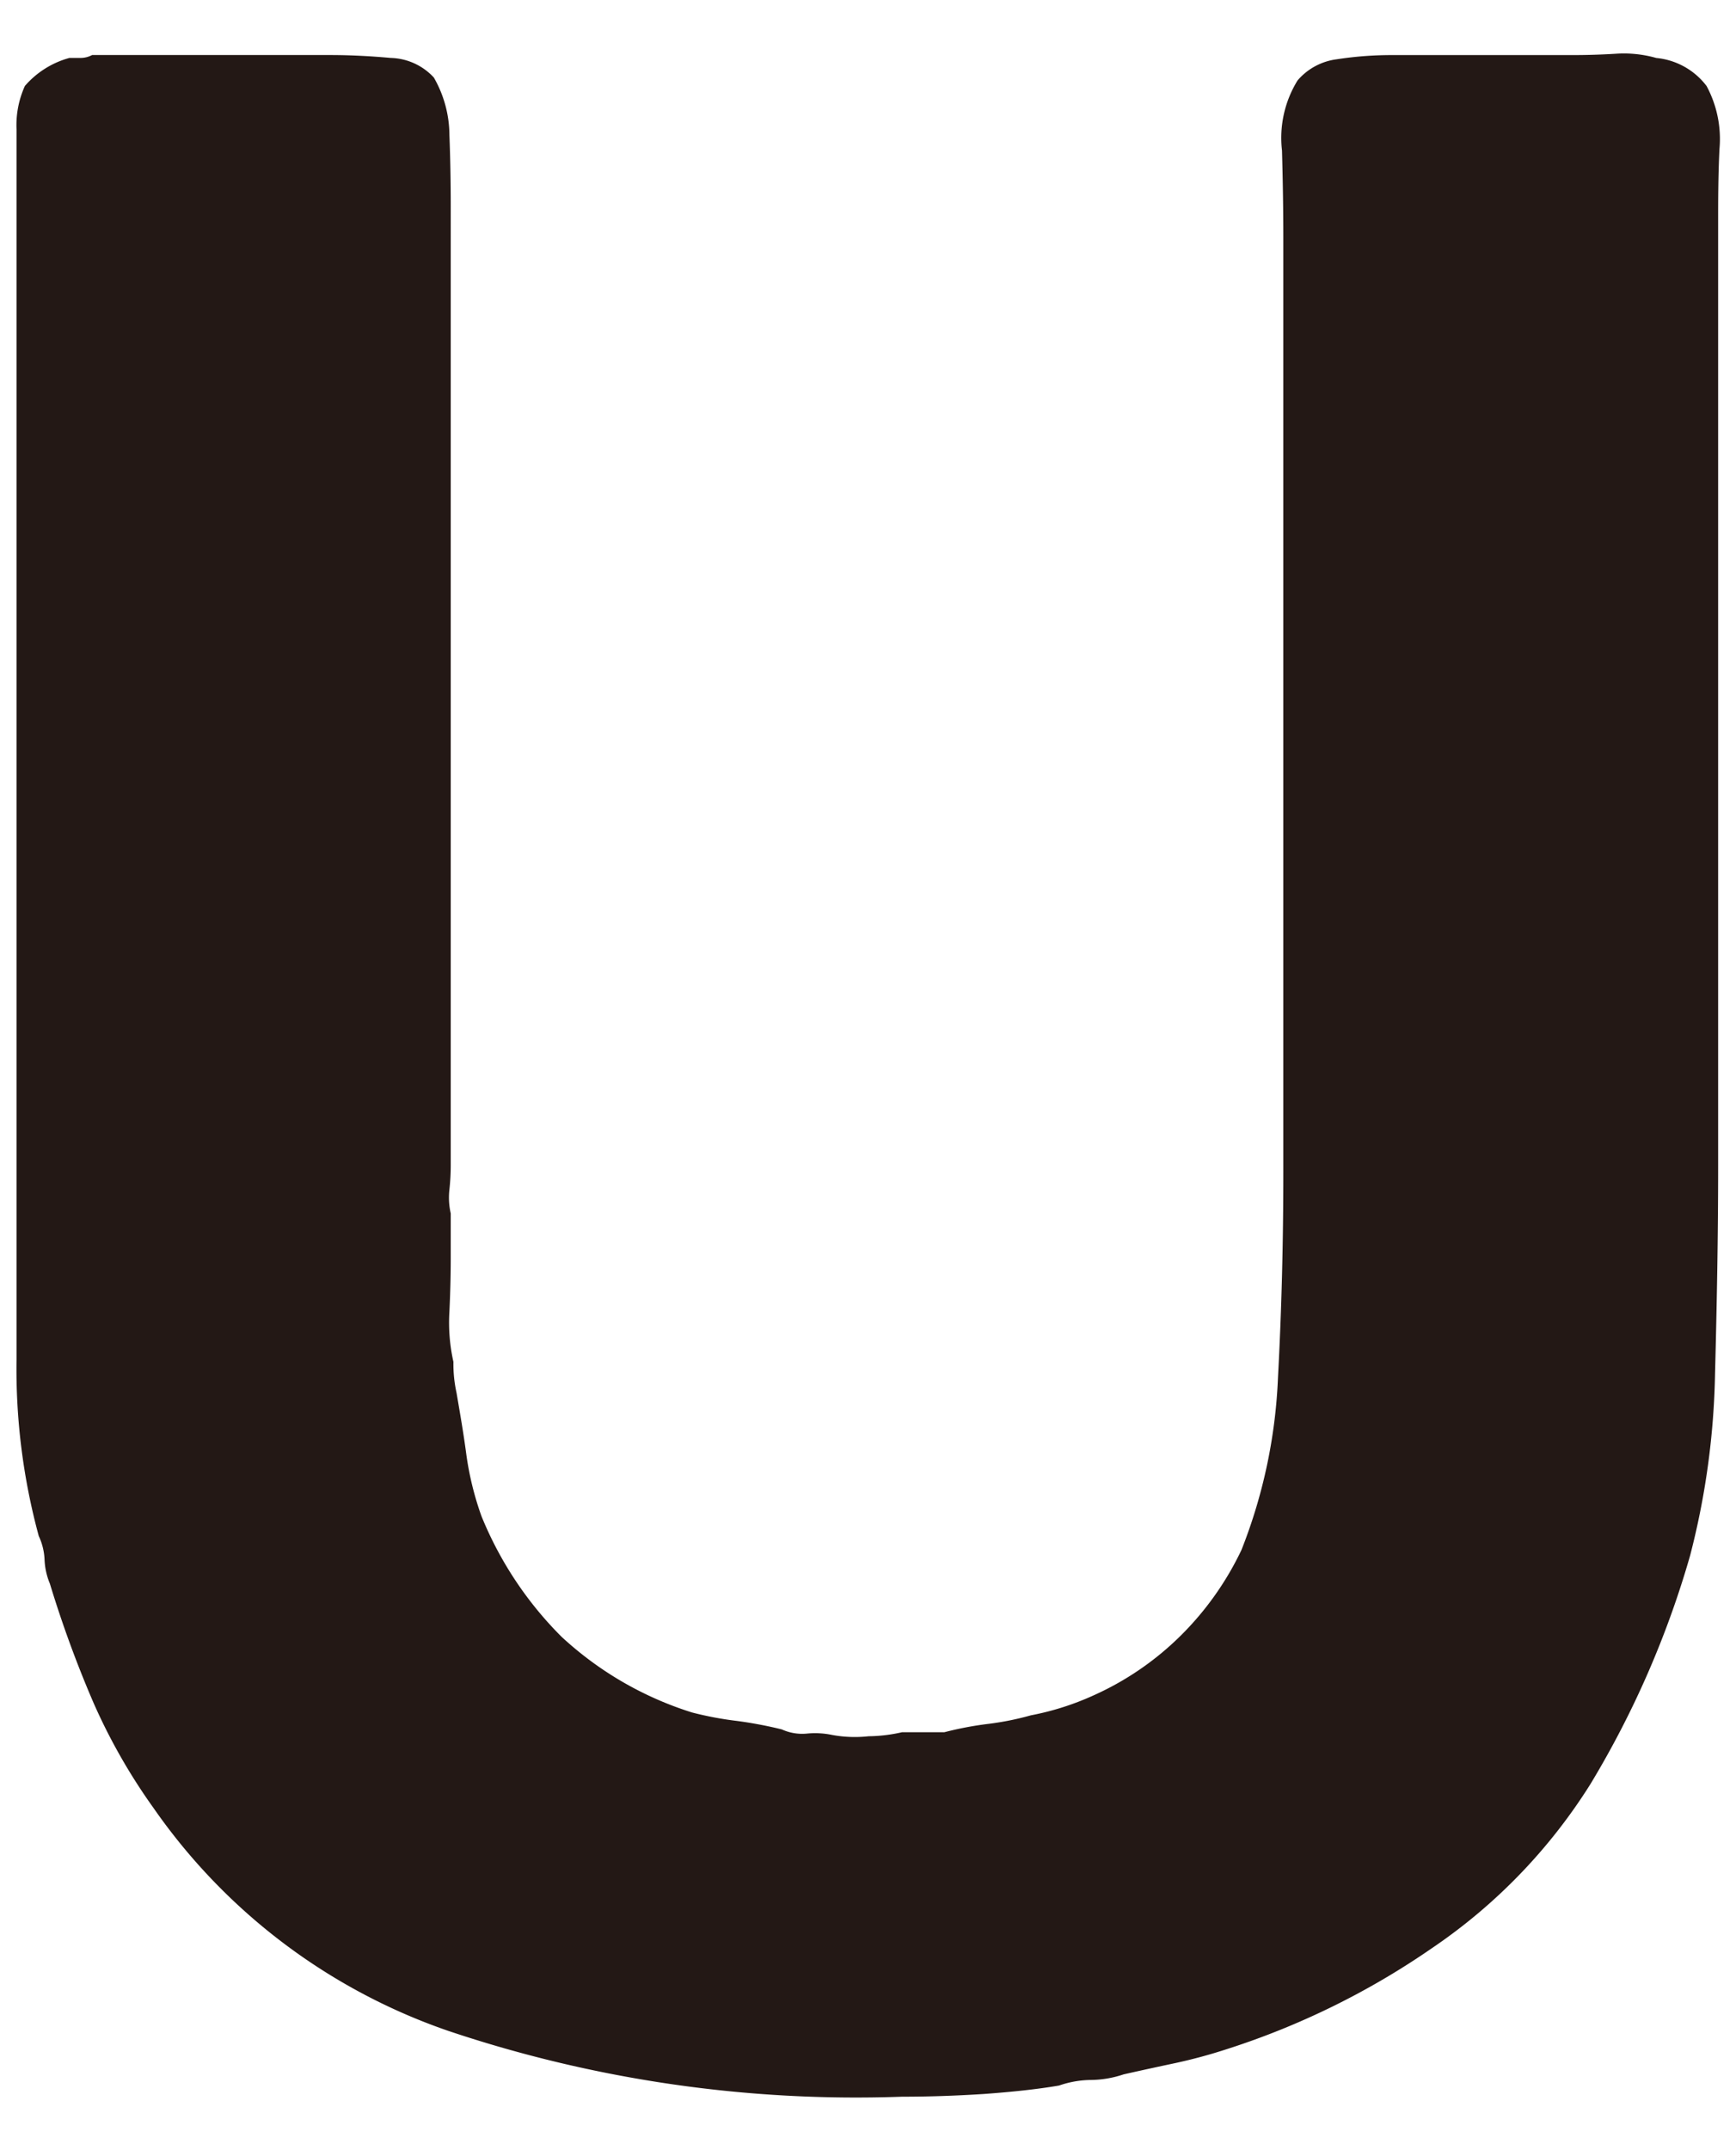
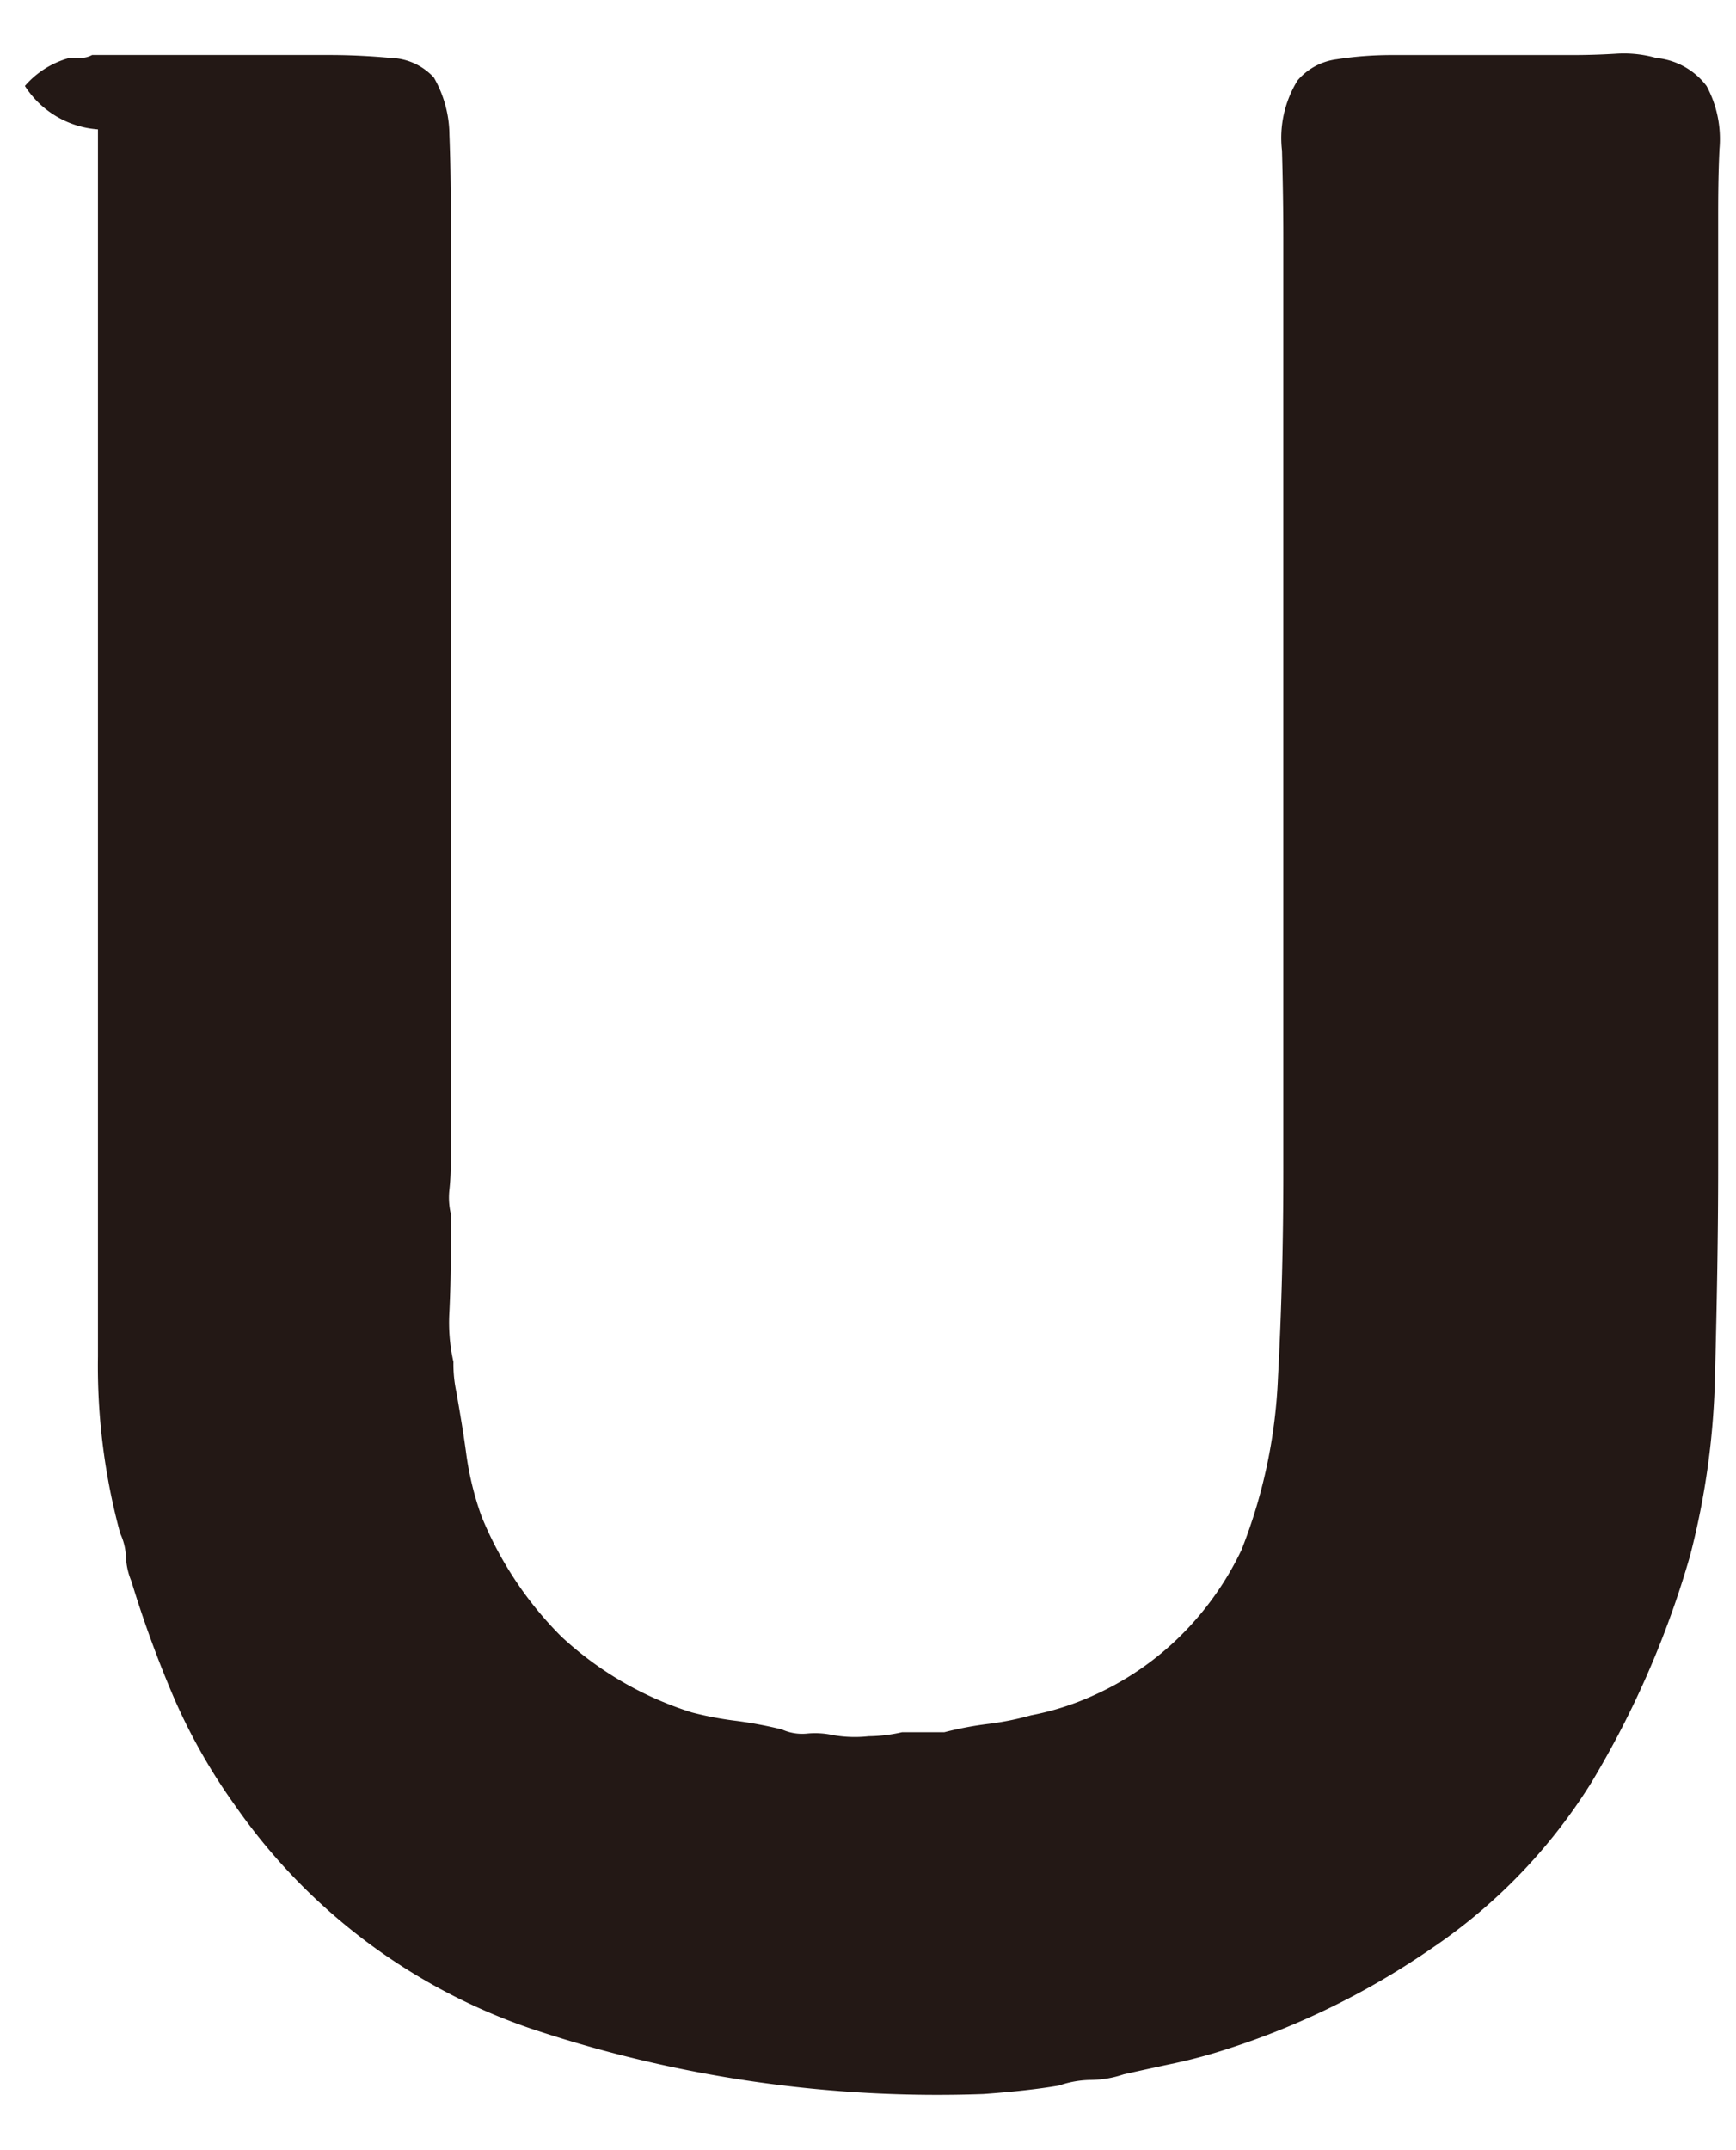
<svg xmlns="http://www.w3.org/2000/svg" id="b09a9b8f-77db-4cfa-acf0-31330d0499ee" data-name="レイヤー 1" viewBox="0 0 42 52">
-   <path d="M2.228,1.331H7.988c.495,0,.99.027,1.464.07a1.47,1.47,0,0,1,1.044.474,2.815,2.815,0,0,1,.377,1.389c.022.571.032,1.147.032,1.733V28.193a5.546,5.546,0,0,1-.032.576,1.708,1.708,0,0,0,.032.576v1.082q0,.614-.032,1.292a4.343,4.343,0,0,0,.097,1.217,3.265,3.265,0,0,0,.075.748c.086.501.172.996.237,1.491a7.444,7.444,0,0,0,.366,1.491,8.804,8.804,0,0,0,1.938,2.918,8.29,8.29,0,0,0,3.154,1.83,8.237,8.237,0,0,0,1.087.205,10.122,10.122,0,0,1,1.087.205,1.191,1.191,0,0,0,.603.102,2.027,2.027,0,0,1,.614.032,3.018,3.018,0,0,0,.883.032,3.78,3.78,0,0,0,.807-.097H22.845a8.236,8.236,0,0,1,1.087-.205,7.009,7.009,0,0,0,1.012-.205,6.649,6.649,0,0,0,1.496-.474,7.146,7.146,0,0,0,2.132-1.459,7.372,7.372,0,0,0,1.464-2.067,12.734,12.734,0,0,0,.883-4.172q.129-2.406.129-4.985V5.74q0-.945-.032-2.099a2.646,2.646,0,0,1,.377-1.696,1.495,1.495,0,0,1,.947-.511,8.697,8.697,0,0,1,1.357-.102H38.036c.366,0,.711-.011,1.055-.032a2.87,2.87,0,0,1,.98.102,1.731,1.731,0,0,1,1.217.678,2.702,2.702,0,0,1,.312,1.523c-.032.657-.032,1.26-.032,1.798V28.193c0,1.717-.032,3.391-.075,5.017a18.798,18.798,0,0,1-.603,4.409,22.846,22.846,0,0,1-2.412,5.528,13.371,13.371,0,0,1-3.833,3.967,18.803,18.803,0,0,1-4.952,2.439,12.588,12.588,0,0,1-1.249.339q-.646.137-1.26.275a2.554,2.554,0,0,1-.775.135,2.413,2.413,0,0,0-.786.135c-.538.092-1.152.156-1.83.205q-1.017.065-1.97.065a30.995,30.995,0,0,1-10.981-1.593,14.389,14.389,0,0,1-7.127-5.388,14.15,14.15,0,0,1-1.453-2.546,27.416,27.416,0,0,1-1.055-2.88,1.683,1.683,0,0,1-.129-.576,1.482,1.482,0,0,0-.14-.576,15.397,15.397,0,0,1-.538-4.274V3.129A2.294,2.294,0,0,1,.602,2.079,2.183,2.183,0,0,1,1.679,1.401h.28A.59.59,0,0,0,2.228,1.331Z" fill="#231815" />
+   <path d="M2.228,1.331H7.988c.495,0,.99.027,1.464.07a1.47,1.47,0,0,1,1.044.474,2.815,2.815,0,0,1,.377,1.389c.022.571.032,1.147.032,1.733V28.193a5.546,5.546,0,0,1-.032.576,1.708,1.708,0,0,0,.032.576v1.082q0,.614-.032,1.292a4.343,4.343,0,0,0,.097,1.217,3.265,3.265,0,0,0,.075.748c.086.501.172.996.237,1.491a7.444,7.444,0,0,0,.366,1.491,8.804,8.804,0,0,0,1.938,2.918,8.29,8.29,0,0,0,3.154,1.83,8.237,8.237,0,0,0,1.087.205,10.122,10.122,0,0,1,1.087.205,1.191,1.191,0,0,0,.603.102,2.027,2.027,0,0,1,.614.032,3.018,3.018,0,0,0,.883.032,3.78,3.78,0,0,0,.807-.097H22.845a8.236,8.236,0,0,1,1.087-.205,7.009,7.009,0,0,0,1.012-.205,6.649,6.649,0,0,0,1.496-.474,7.146,7.146,0,0,0,2.132-1.459,7.372,7.372,0,0,0,1.464-2.067,12.734,12.734,0,0,0,.883-4.172q.129-2.406.129-4.985V5.74q0-.945-.032-2.099a2.646,2.646,0,0,1,.377-1.696,1.495,1.495,0,0,1,.947-.511,8.697,8.697,0,0,1,1.357-.102H38.036c.366,0,.711-.011,1.055-.032a2.87,2.87,0,0,1,.98.102,1.731,1.731,0,0,1,1.217.678,2.702,2.702,0,0,1,.312,1.523c-.032.657-.032,1.26-.032,1.798V28.193c0,1.717-.032,3.391-.075,5.017a18.798,18.798,0,0,1-.603,4.409,22.846,22.846,0,0,1-2.412,5.528,13.371,13.371,0,0,1-3.833,3.967,18.803,18.803,0,0,1-4.952,2.439,12.588,12.588,0,0,1-1.249.339q-.646.137-1.26.275a2.554,2.554,0,0,1-.775.135,2.413,2.413,0,0,0-.786.135c-.538.092-1.152.156-1.83.205a30.995,30.995,0,0,1-10.981-1.593,14.389,14.389,0,0,1-7.127-5.388,14.15,14.15,0,0,1-1.453-2.546,27.416,27.416,0,0,1-1.055-2.88,1.683,1.683,0,0,1-.129-.576,1.482,1.482,0,0,0-.14-.576,15.397,15.397,0,0,1-.538-4.274V3.129A2.294,2.294,0,0,1,.602,2.079,2.183,2.183,0,0,1,1.679,1.401h.28A.59.59,0,0,0,2.228,1.331Z" fill="#231815" />
</svg>